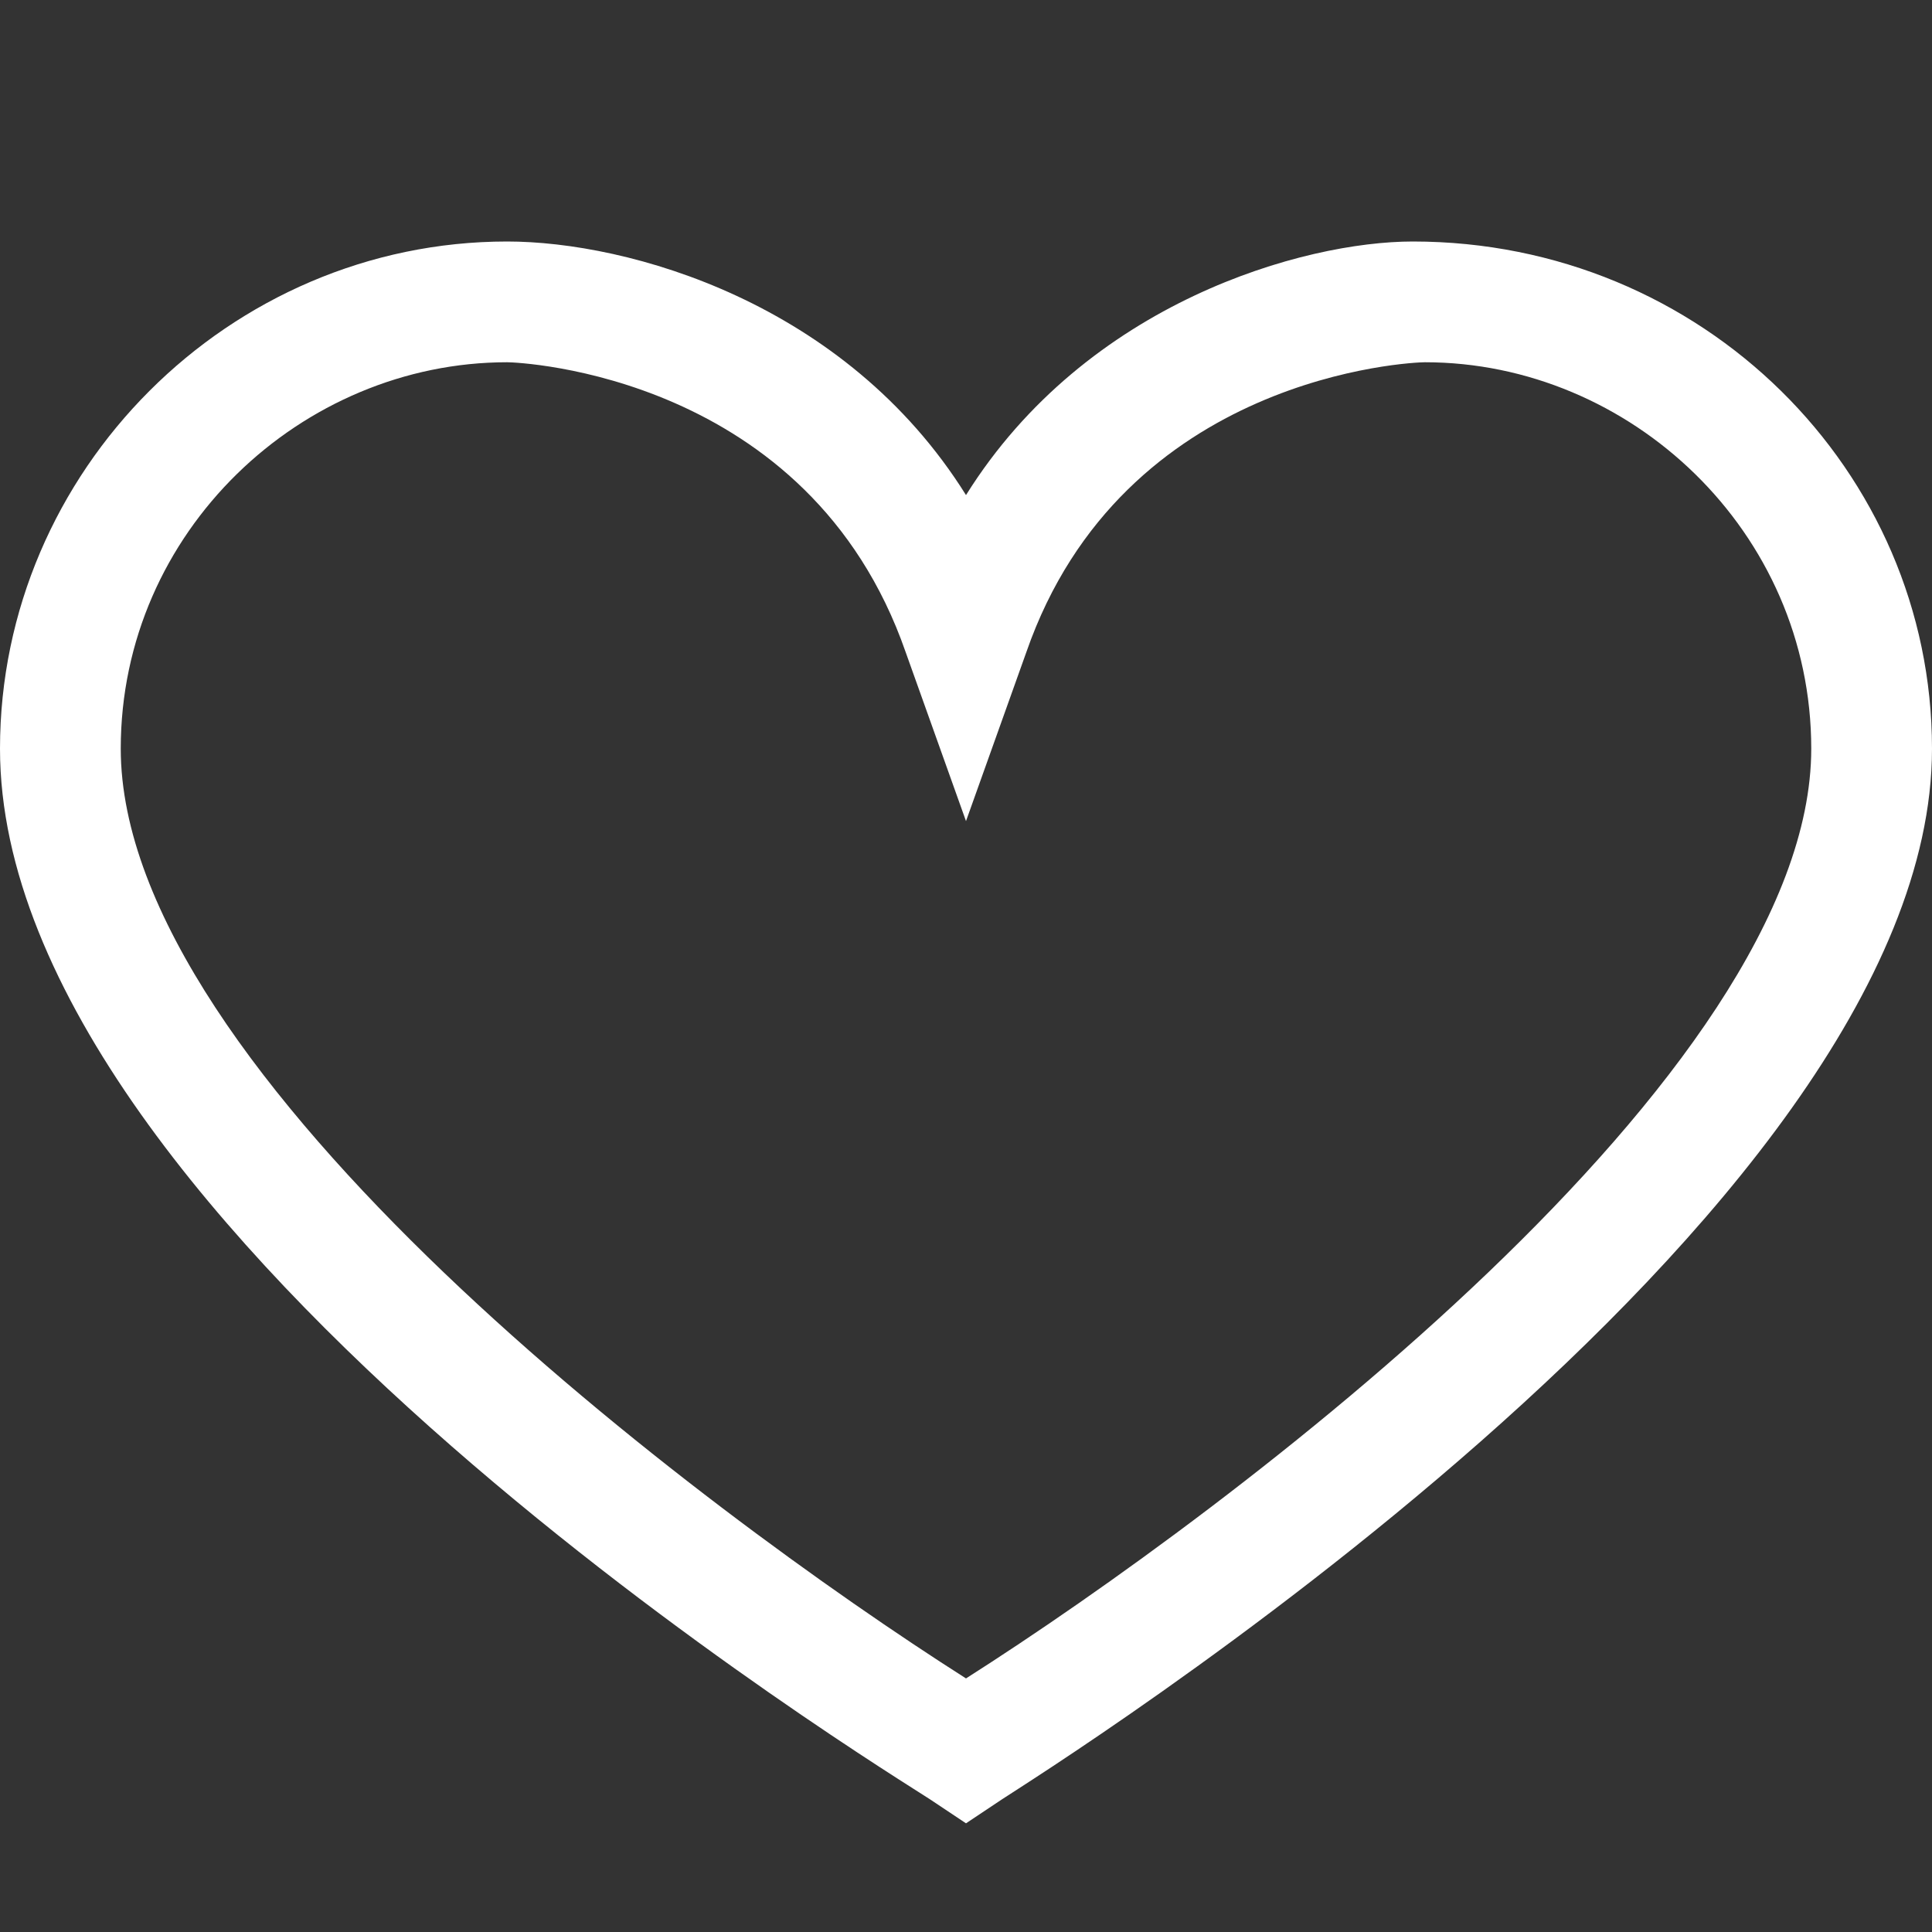
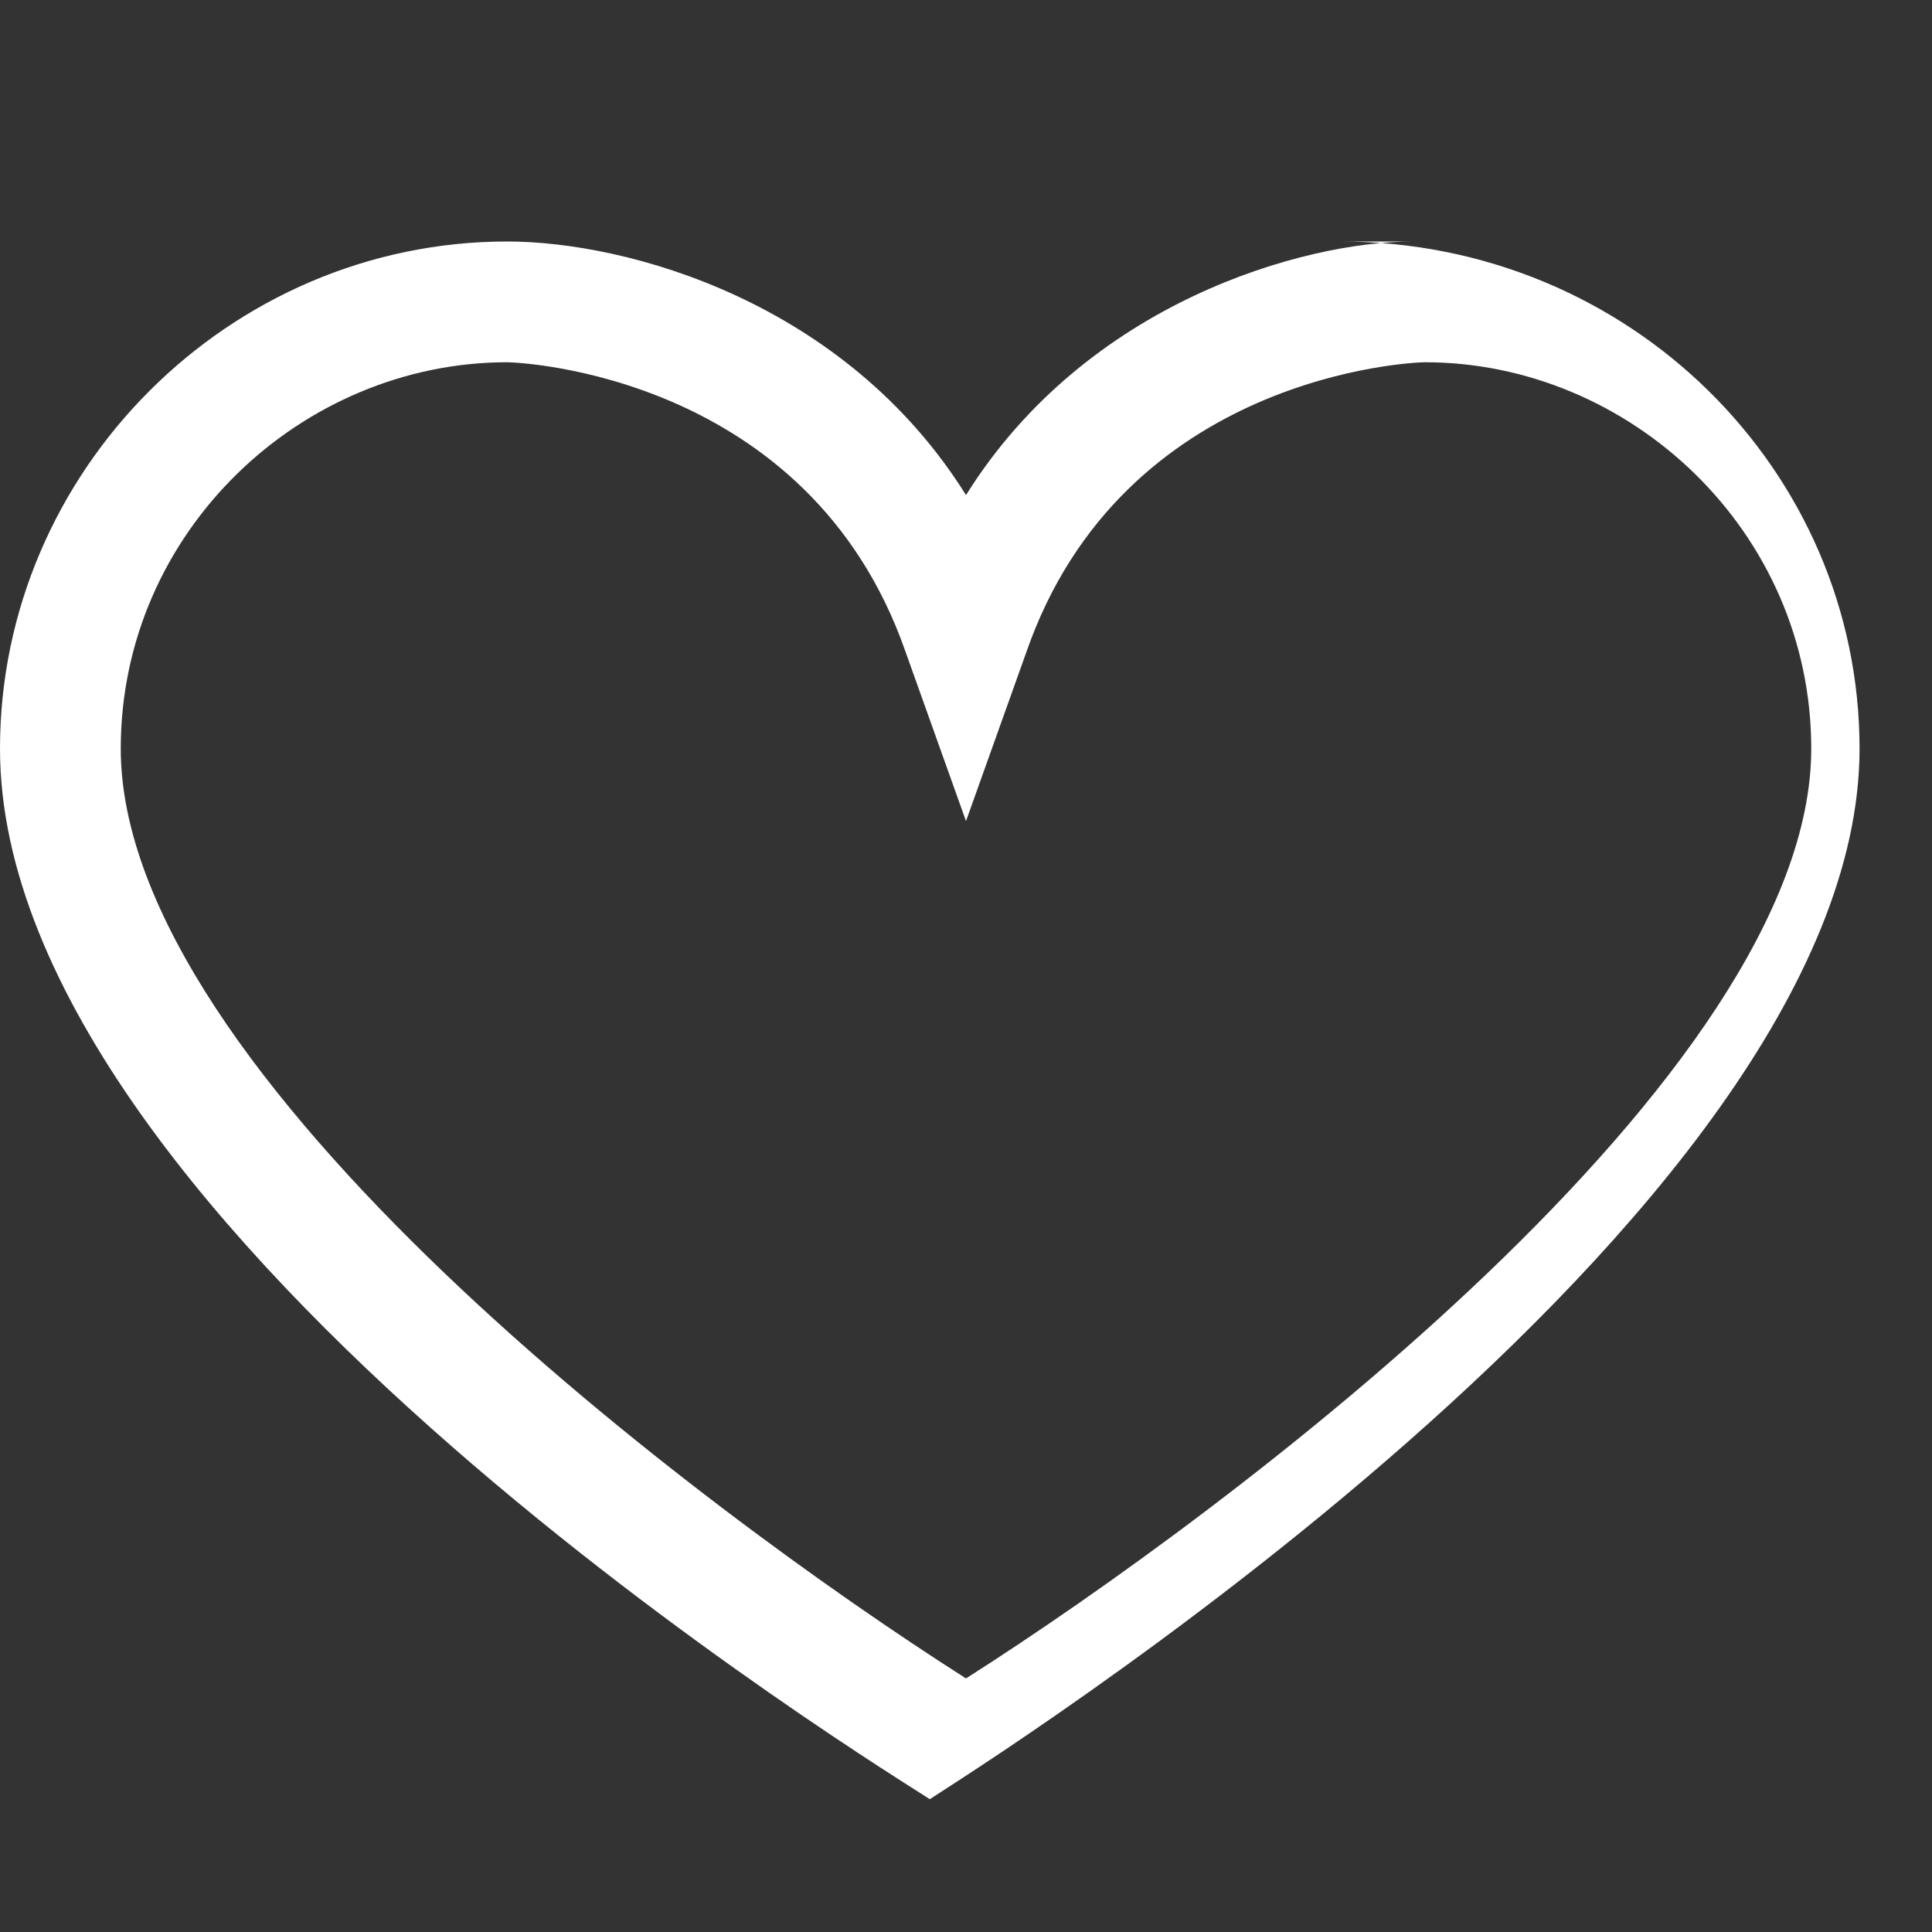
<svg xmlns="http://www.w3.org/2000/svg" version="1.1" width="16" height="16" viewBox="0 0 16 16">
  <rect x="0" y="0" width="16" height="16" fill="#333333" stroke="none" />
-   <path fill="#FFFFFF" d="M11.7 2c-0.9 0-2.7 0.5-3.7 2.1-1-1.6-2.8-2.1-3.8-2.1-2.3 0-4.2 1.9-4.2 4.2 0 4 7.4 8.5 7.7 8.7l0.3 0.2 0.3-0.2c0.3-0.2 7.7-4.8 7.7-8.7 0-2.3-1.9-4.2-4.3-4.2zM8 13.9c-2.2-1.4-7-5-7-7.7 0-1.8 1.5-3.2 3.2-3.2 0.1 0 2.5 0.1 3.3 2.4l0.5 1.4 0.5-1.4c0.8-2.3 3.2-2.4 3.3-2.4 1.7 0 3.2 1.4 3.2 3.2 0 2.7-4.8 6.3-7 7.7z" />
+   <path fill="#FFFFFF" d="M11.7 2c-0.9 0-2.7 0.5-3.7 2.1-1-1.6-2.8-2.1-3.8-2.1-2.3 0-4.2 1.9-4.2 4.2 0 4 7.4 8.5 7.7 8.7c0.3-0.2 7.7-4.8 7.7-8.7 0-2.3-1.9-4.2-4.3-4.2zM8 13.9c-2.2-1.4-7-5-7-7.7 0-1.8 1.5-3.2 3.2-3.2 0.1 0 2.5 0.1 3.3 2.4l0.5 1.4 0.5-1.4c0.8-2.3 3.2-2.4 3.3-2.4 1.7 0 3.2 1.4 3.2 3.2 0 2.7-4.8 6.3-7 7.7z" />
</svg>